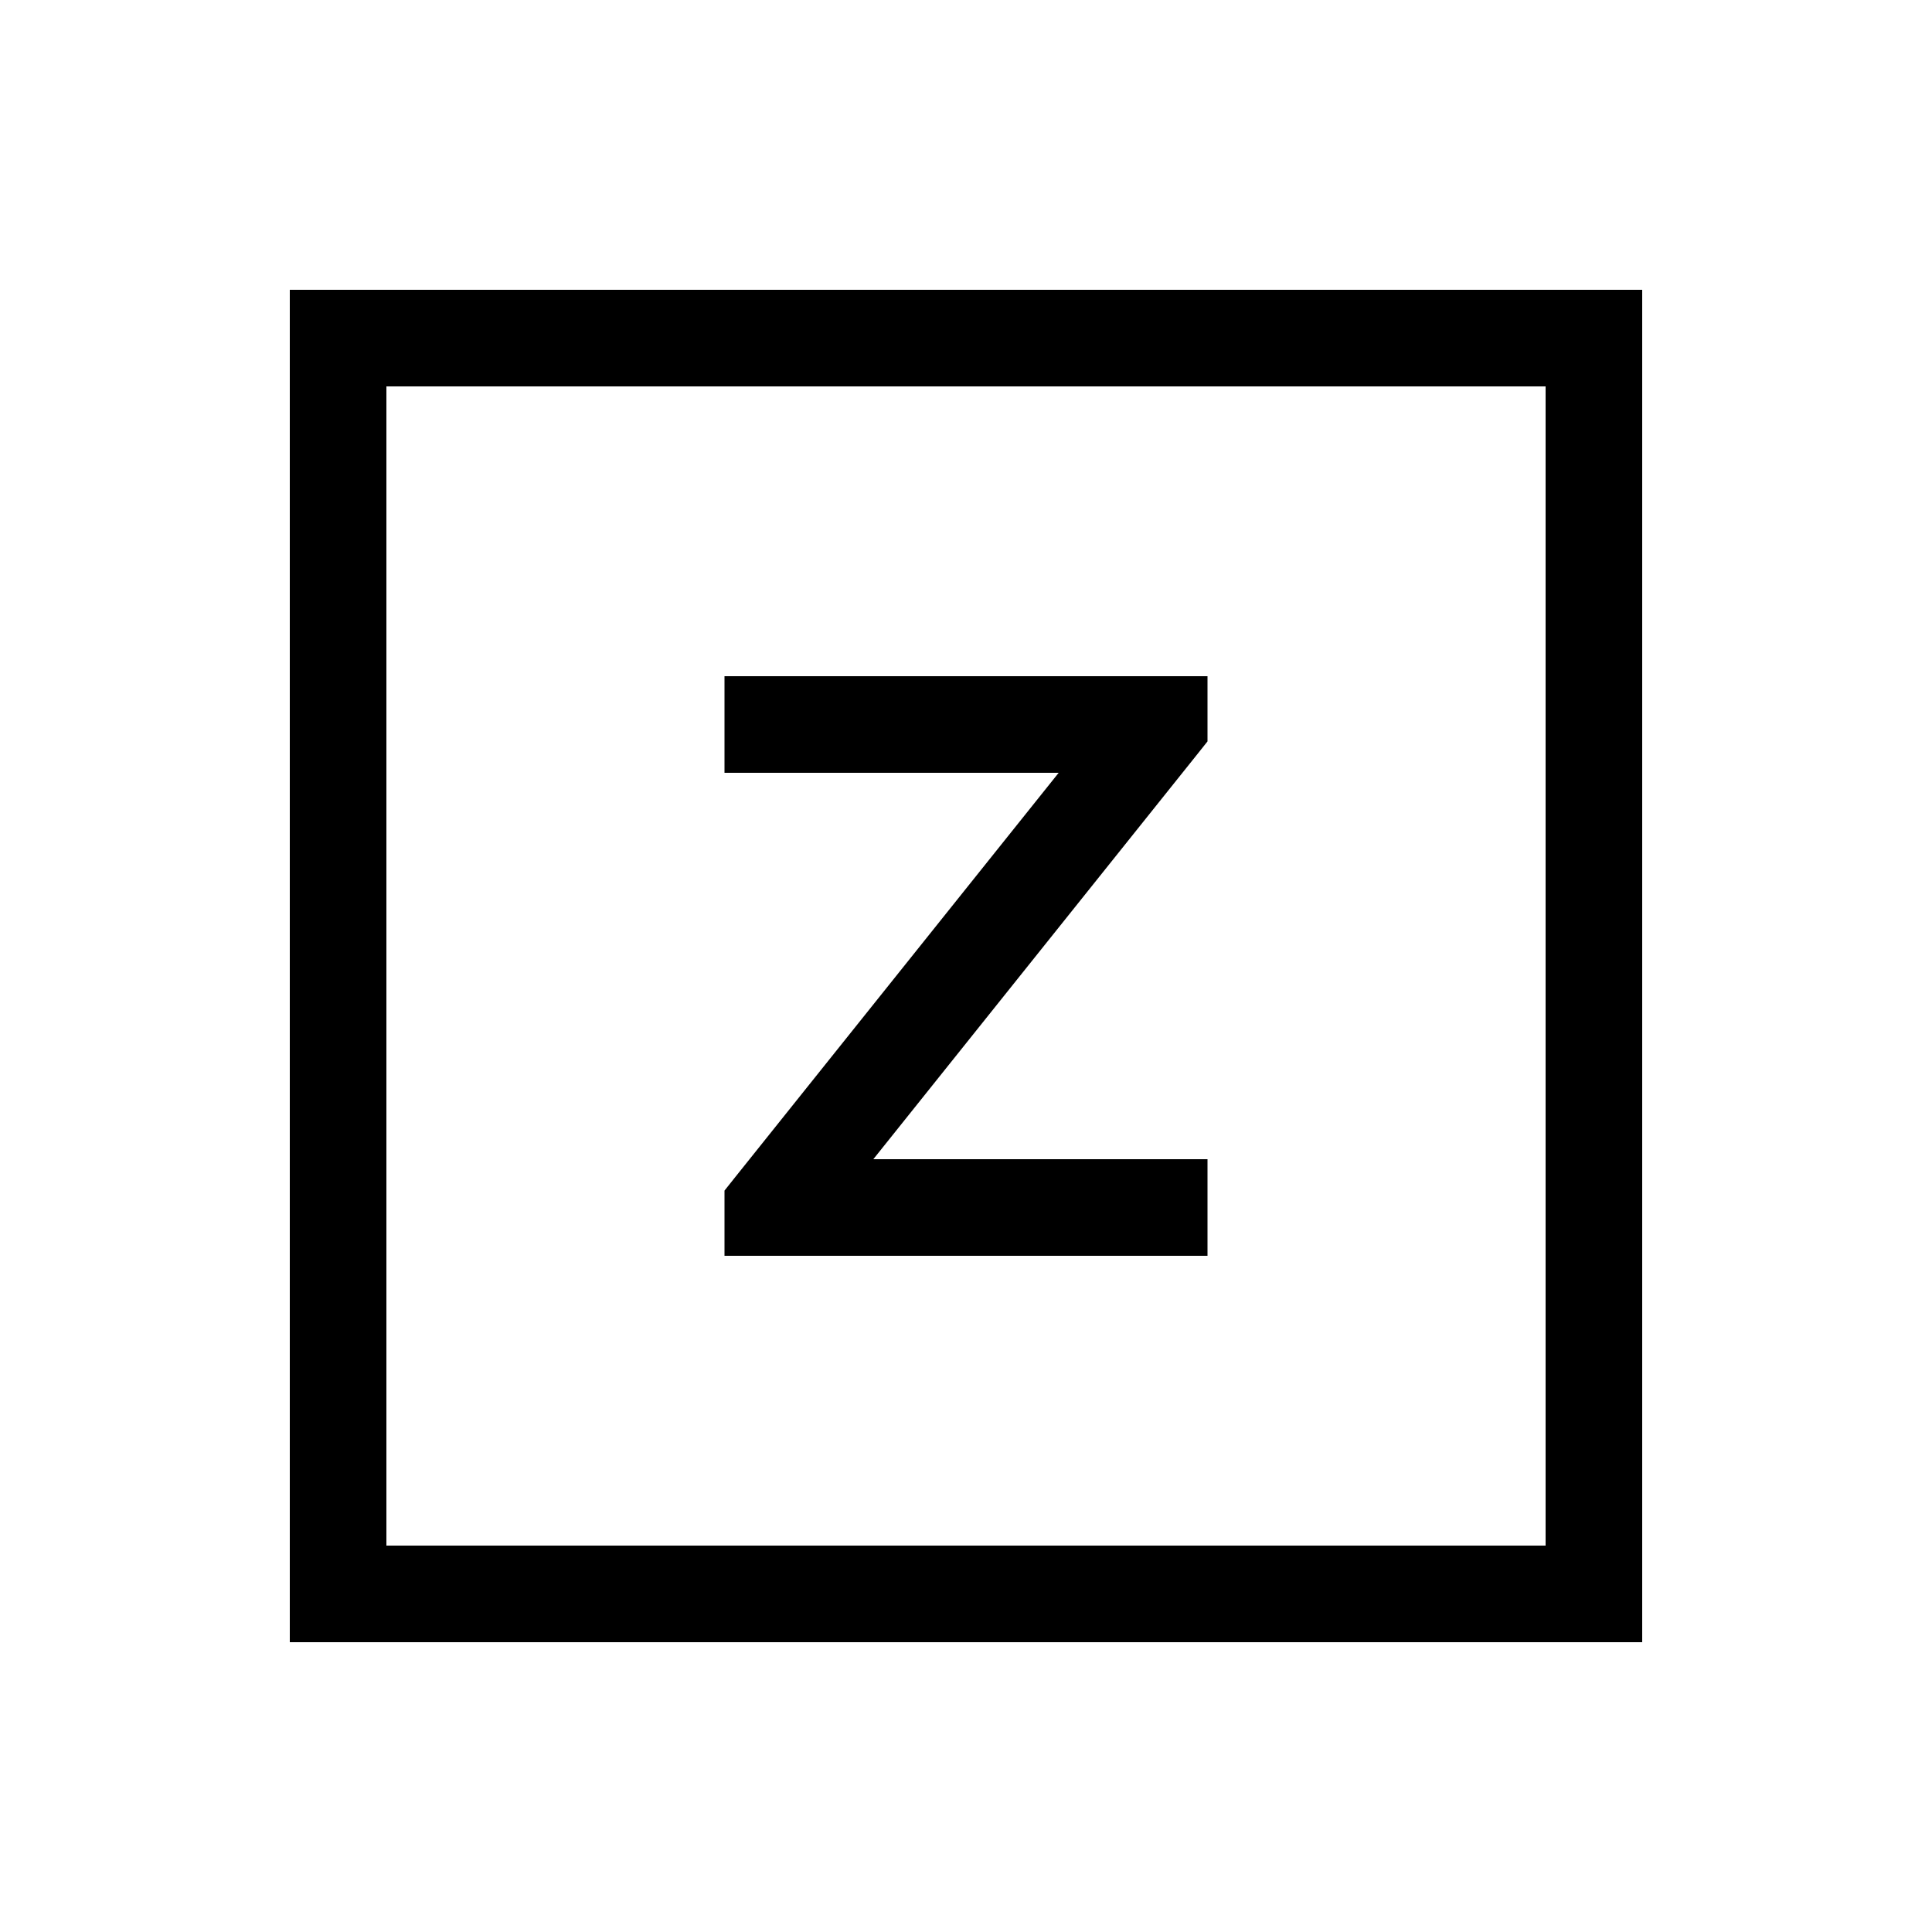
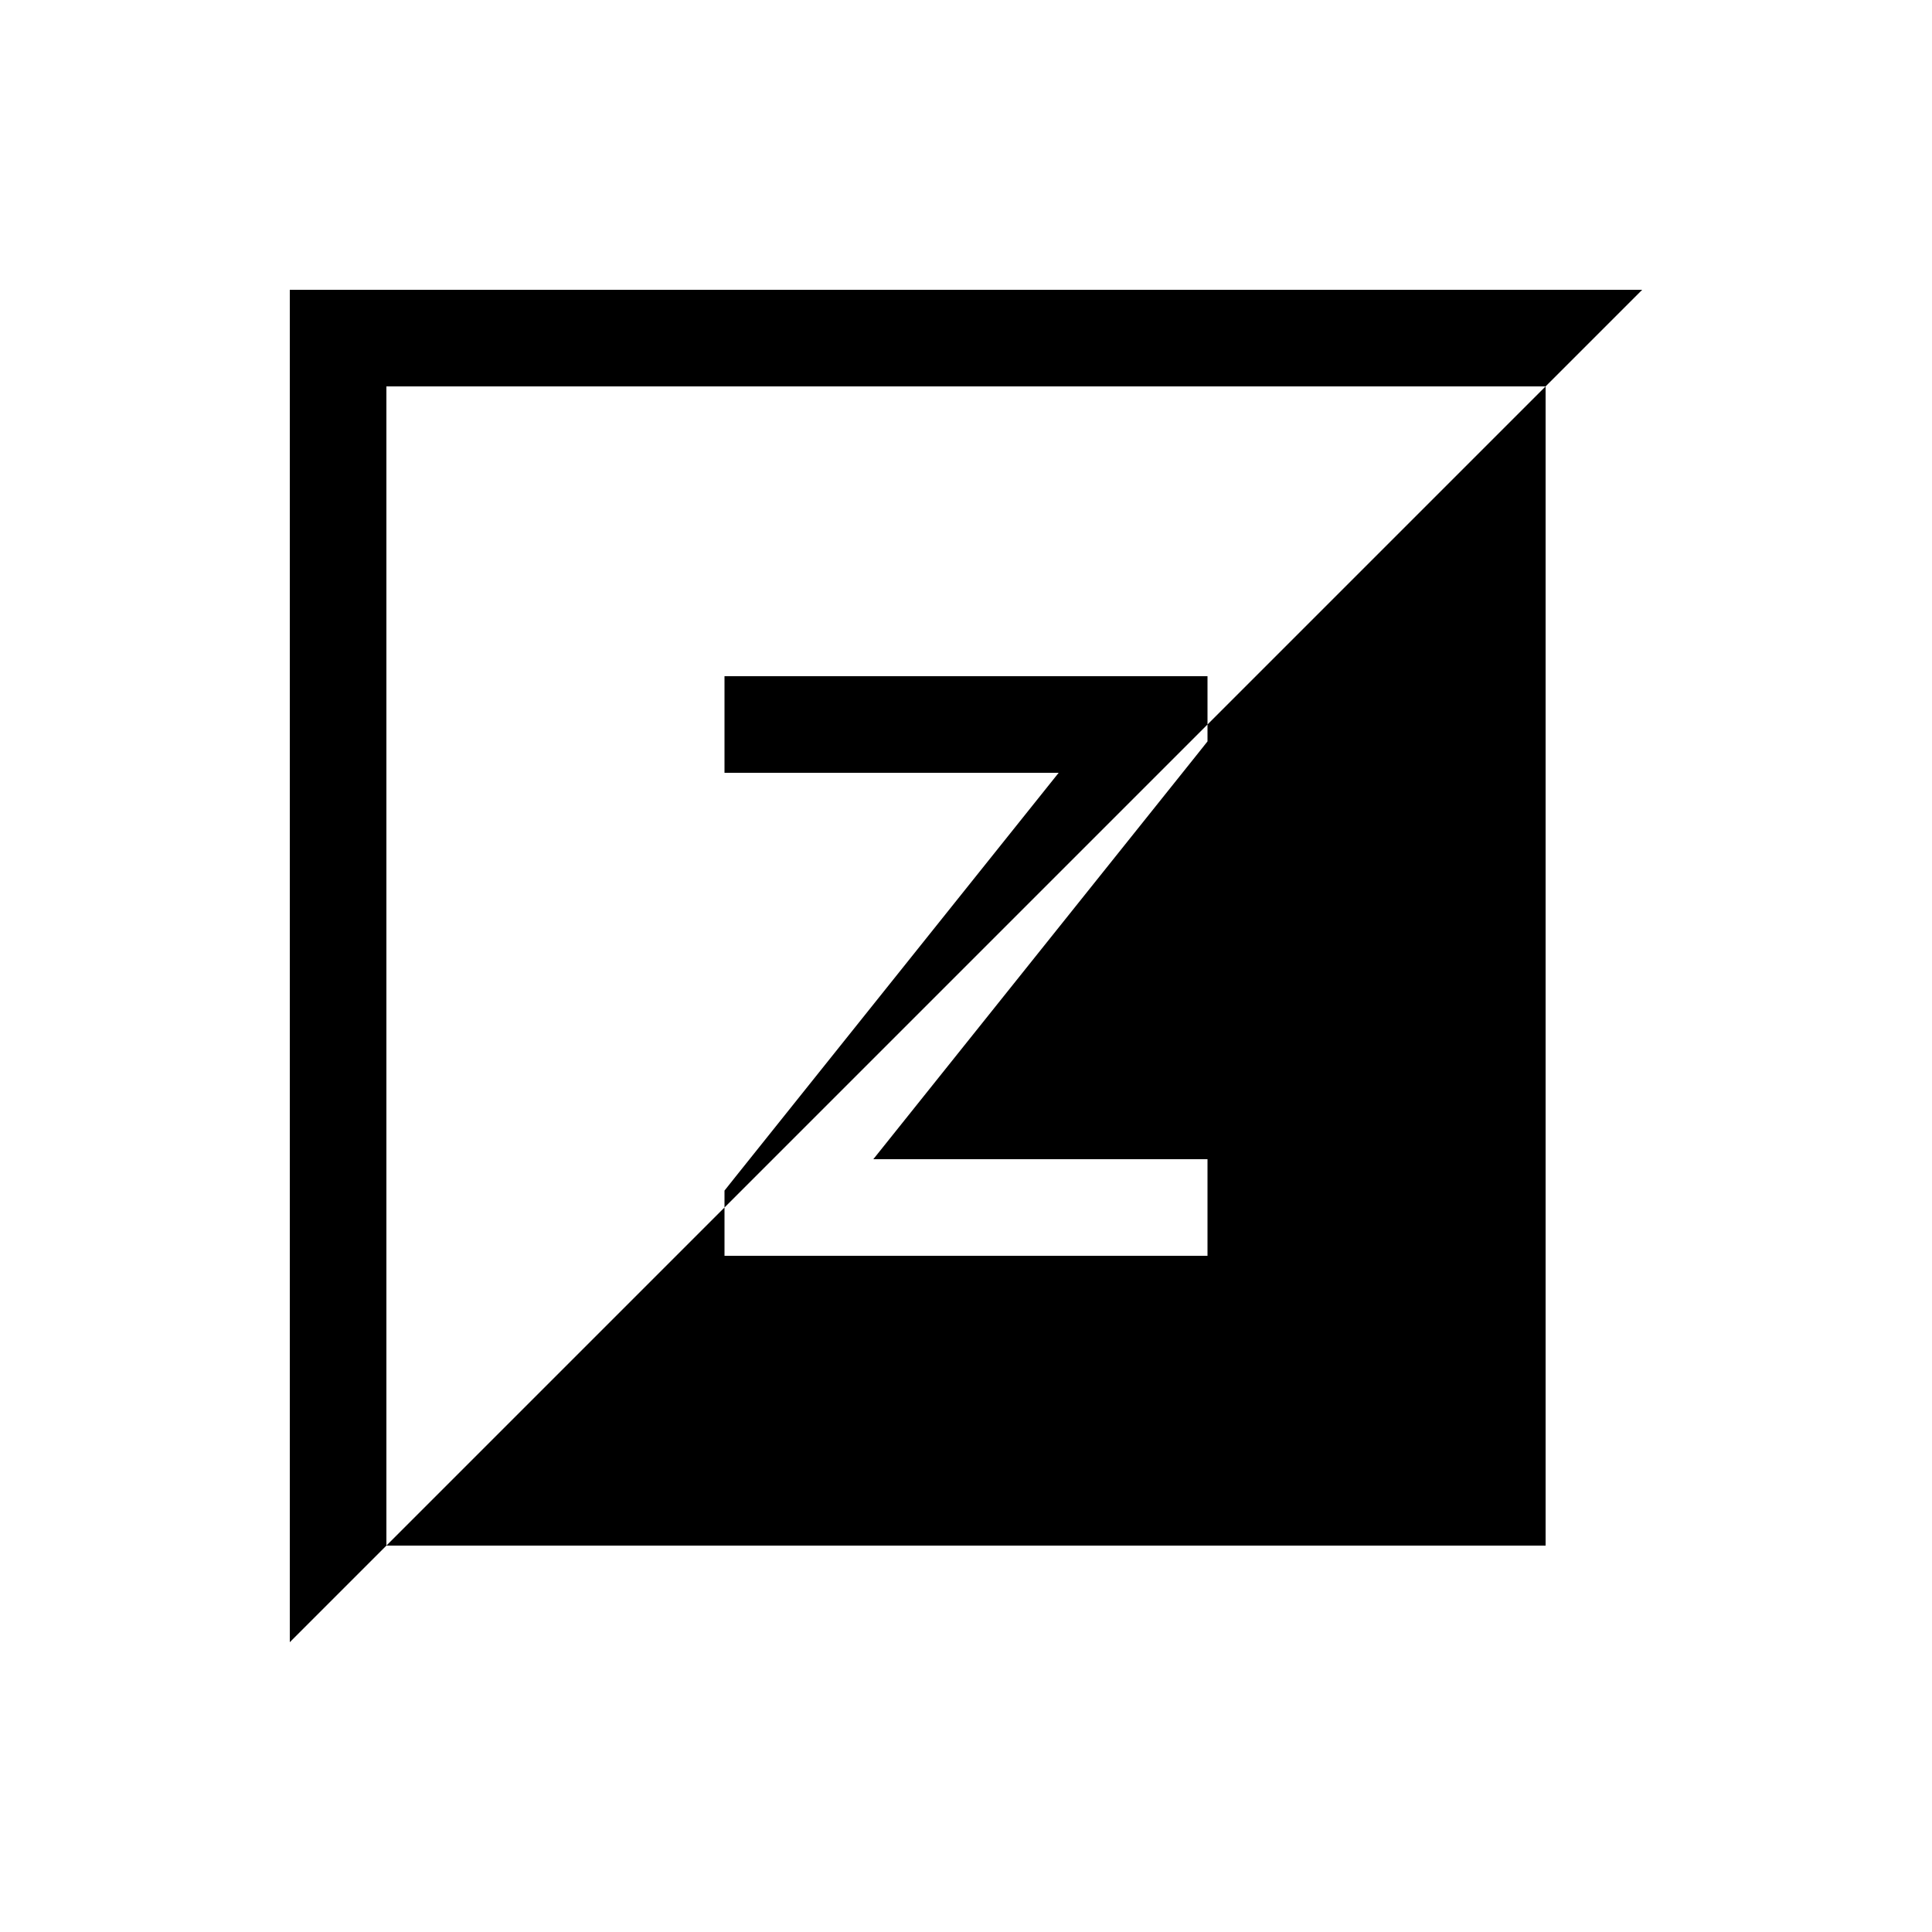
<svg xmlns="http://www.w3.org/2000/svg" viewBox="0 0 640 640">
-   <path fill="currentColor" d="M128 128L128 512L512 512L512 128L128 128zM96 96L544 96L544 544L96 544L96 96zM384 224L400 224L400 245.6L396.5 250L289.3 384L400 384L400 416L240 416L240 394.4L243.5 390L350.7 256L240 256L240 224L384 224z" />
+   <path fill="currentColor" d="M128 128L128 512L512 512L512 128L128 128zM96 96L544 96L96 544L96 96zM384 224L400 224L400 245.6L396.5 250L289.3 384L400 384L400 416L240 416L240 394.4L243.5 390L350.7 256L240 256L240 224L384 224z" />
</svg>